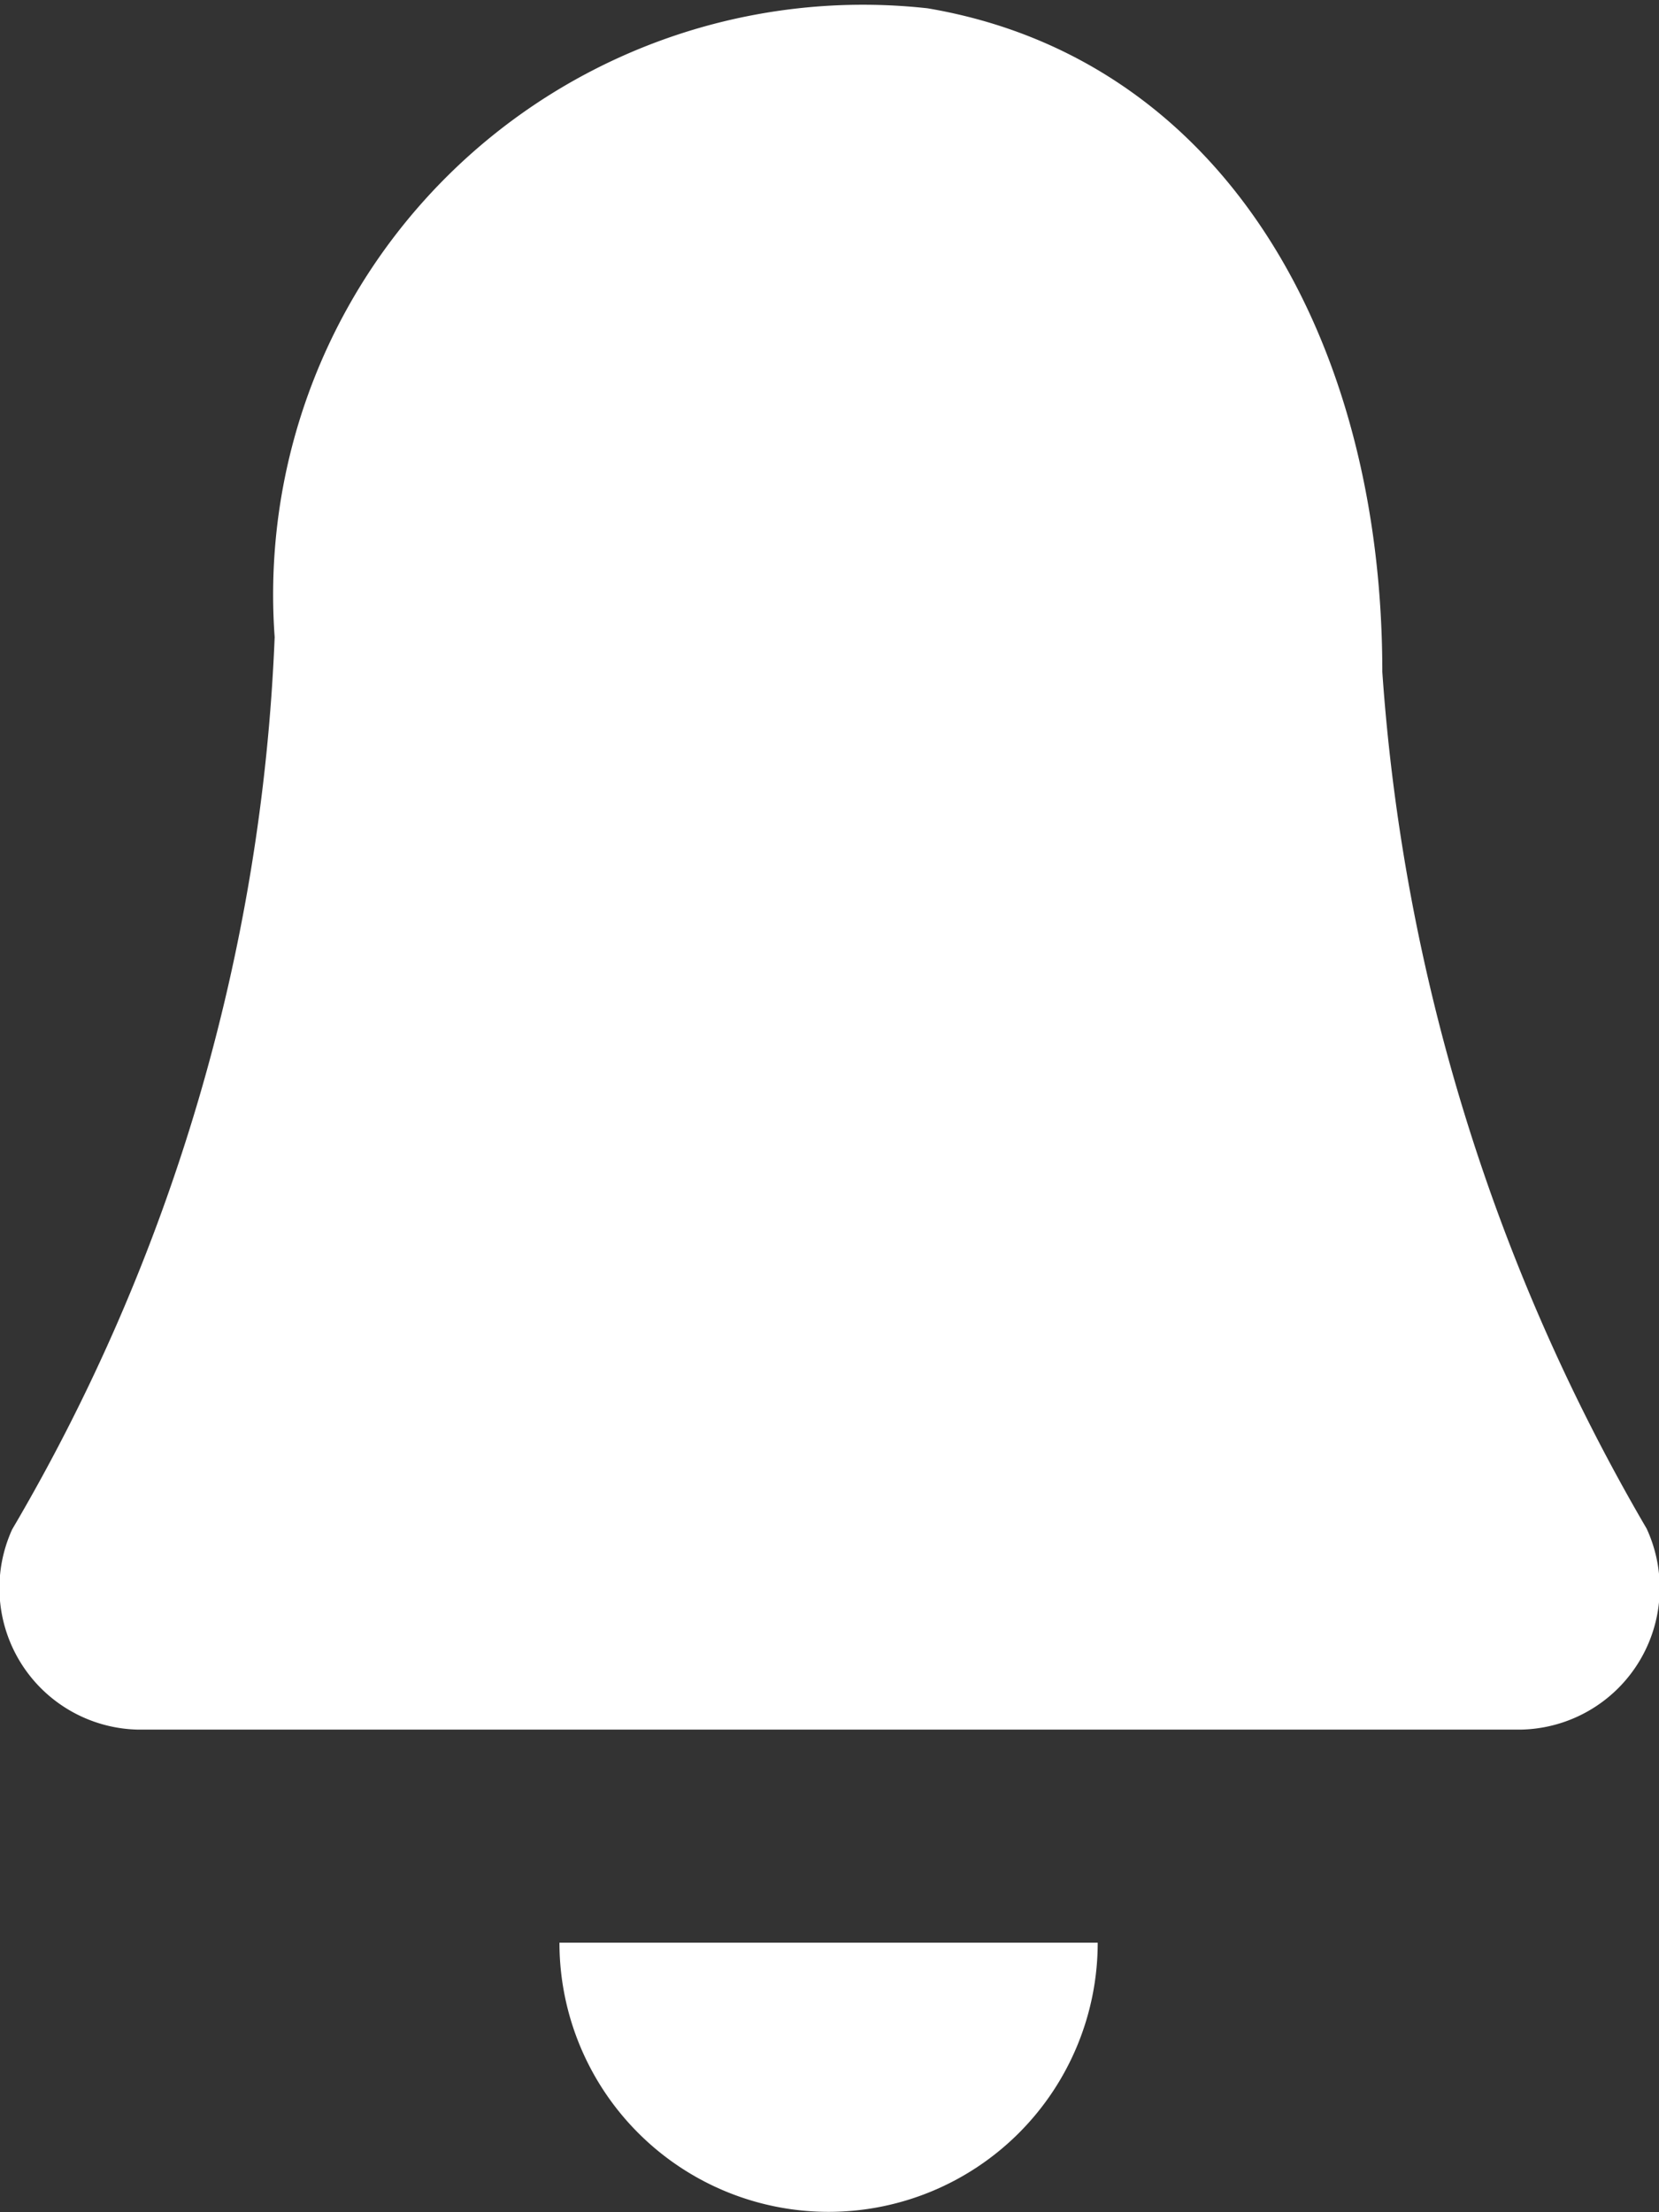
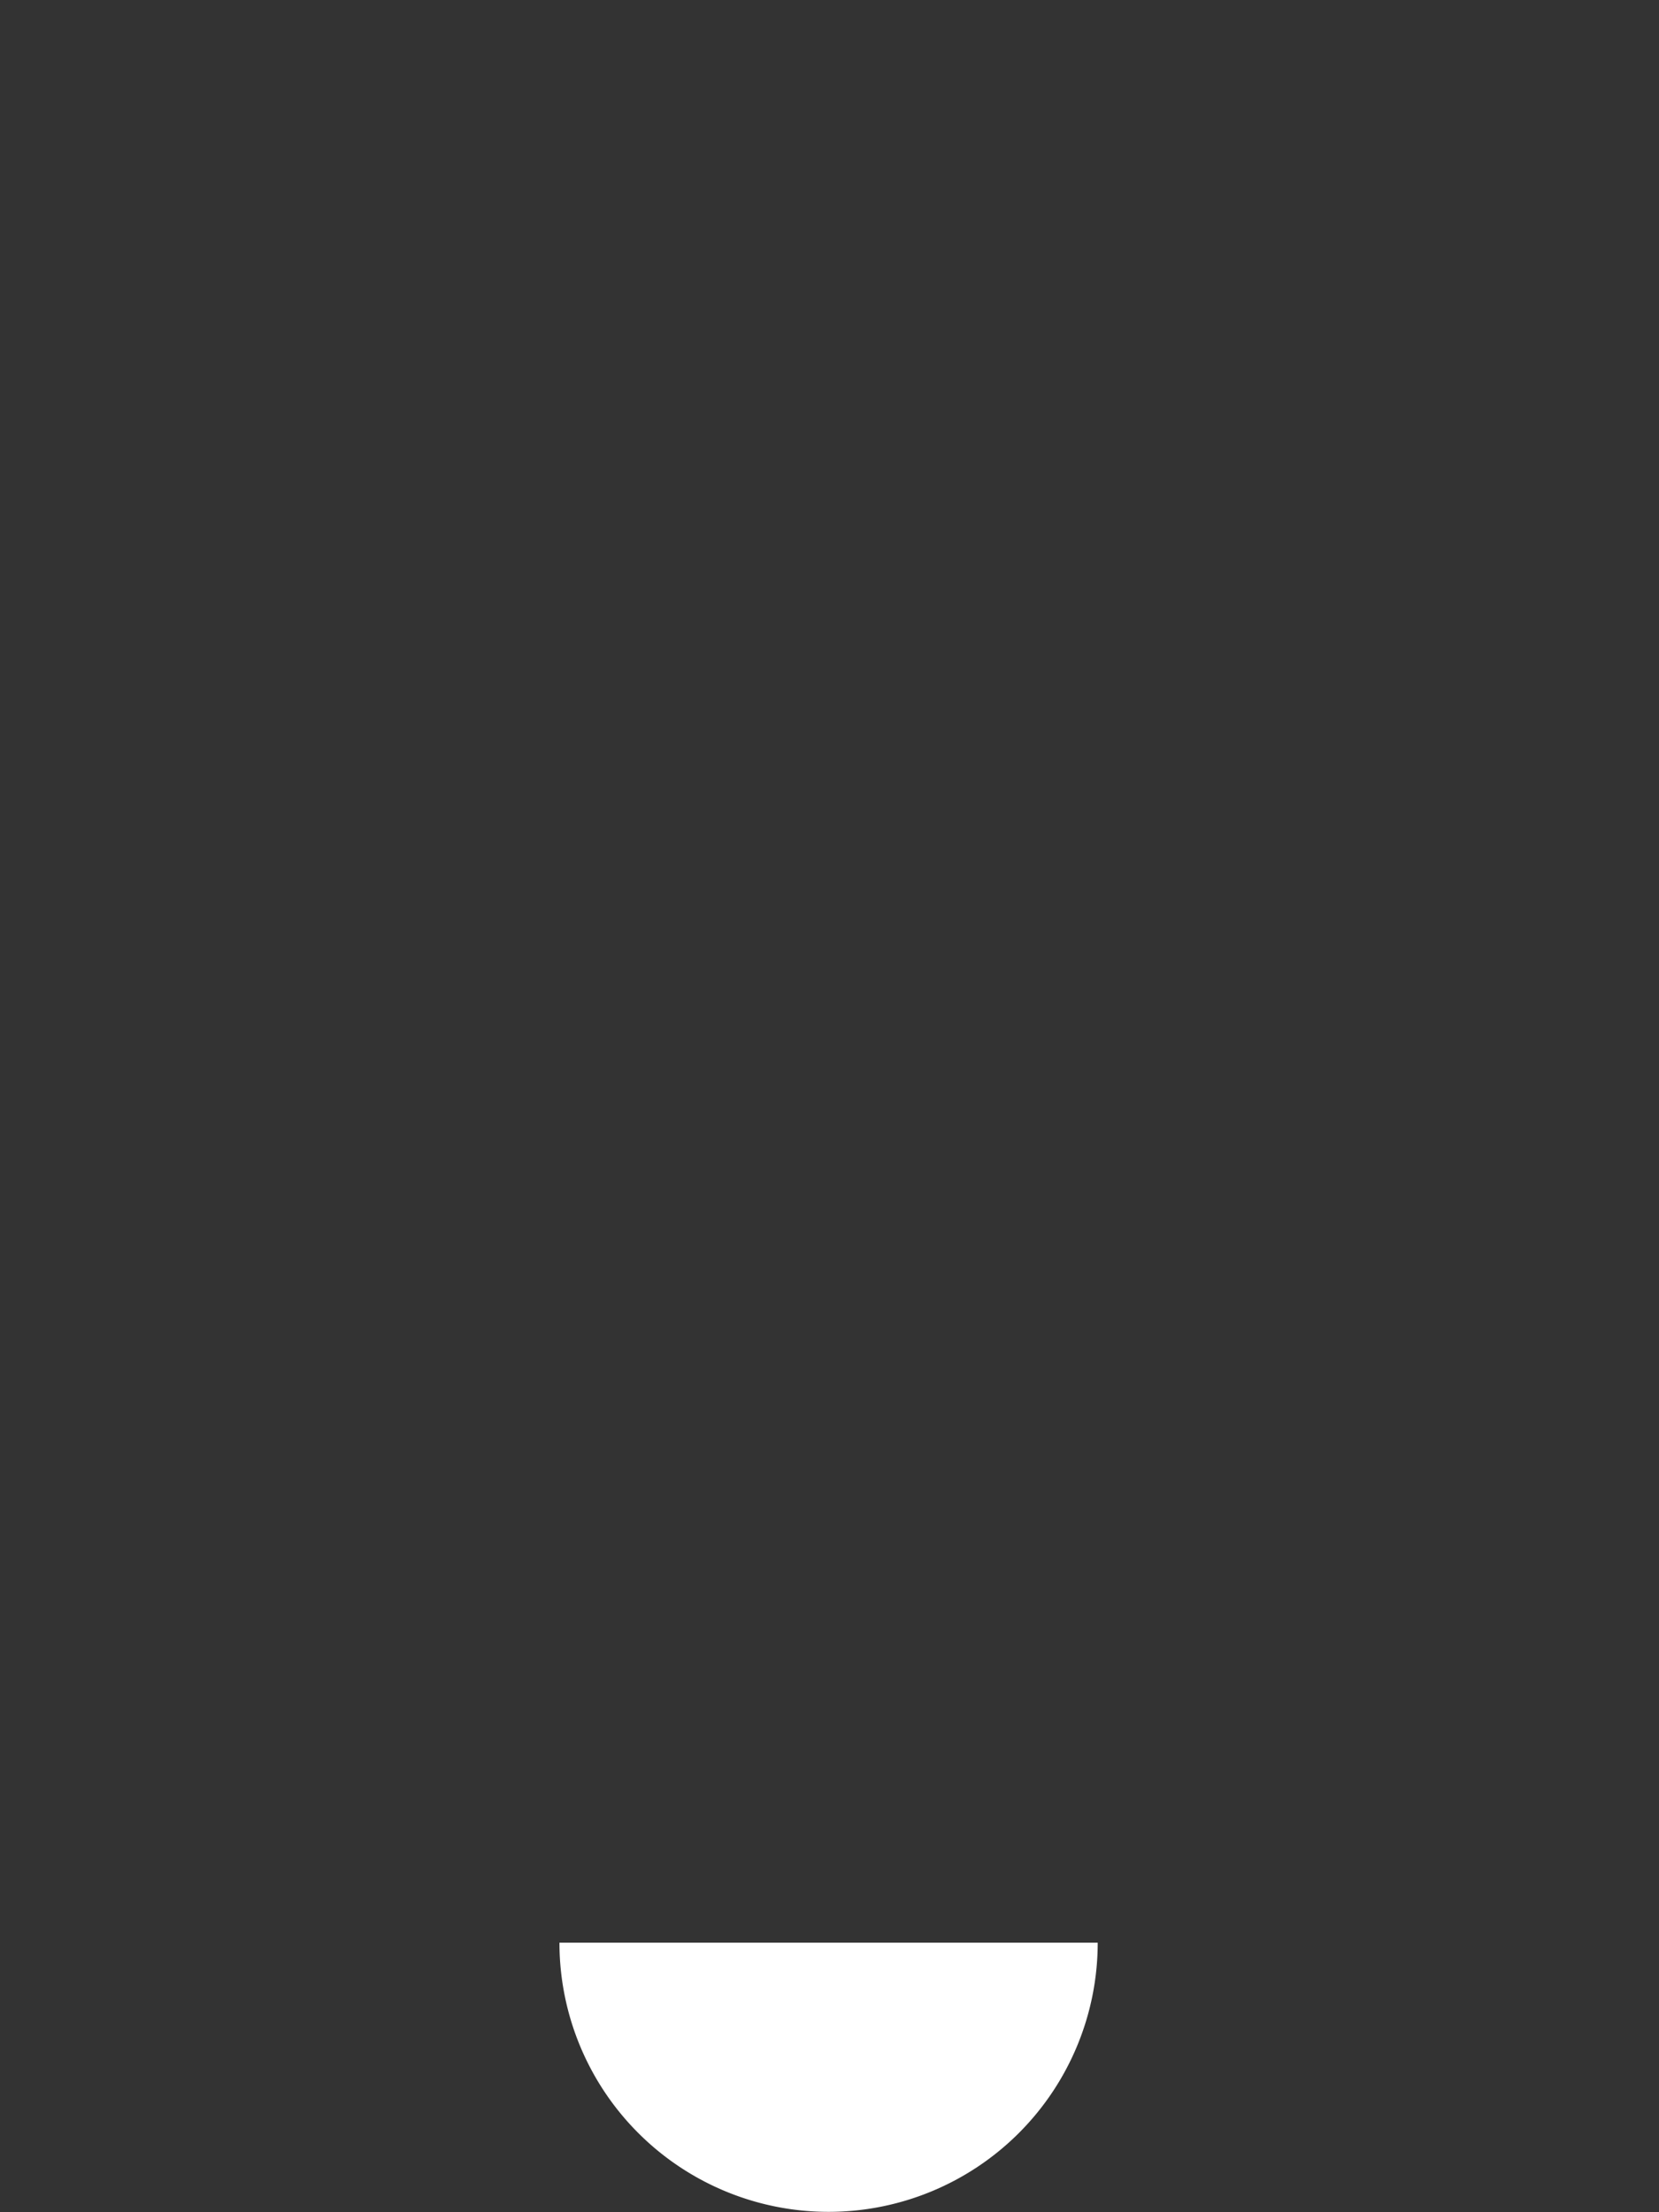
<svg xmlns="http://www.w3.org/2000/svg" width="9" height="12" viewBox="0 0 9 12">
  <rect x="0" y="0" width="9" height="12" fill="#333333" stroke="none" />
  <g id="Group_771" data-name="Group 771" transform="translate(-86 -61)">
    <g id="Group_768" data-name="Group 768" transform="translate(86 61)">
-       <path id="Path_714" data-name="Path 714" d="M100.557,166.447a10.666,10.666,0,0,1-1.434-4.647c0-1.82-.872-3.33-2.467-3.6a3.2,3.2,0,0,0-3.542,3.411,10.363,10.363,0,0,1-1.424,4.84.768.768,0,0,0,.676,1.086h7.514A.768.768,0,0,0,100.557,166.447Z" transform="translate(-91.624 -158.155)" fill="#fff" />
      <path id="Path_715" data-name="Path 715" d="M98.118,168.9a1.46,1.46,0,0,1-2.92,0" transform="translate(-92.163 -158.362)" fill="#fff" />
    </g>
  </g>
</svg>